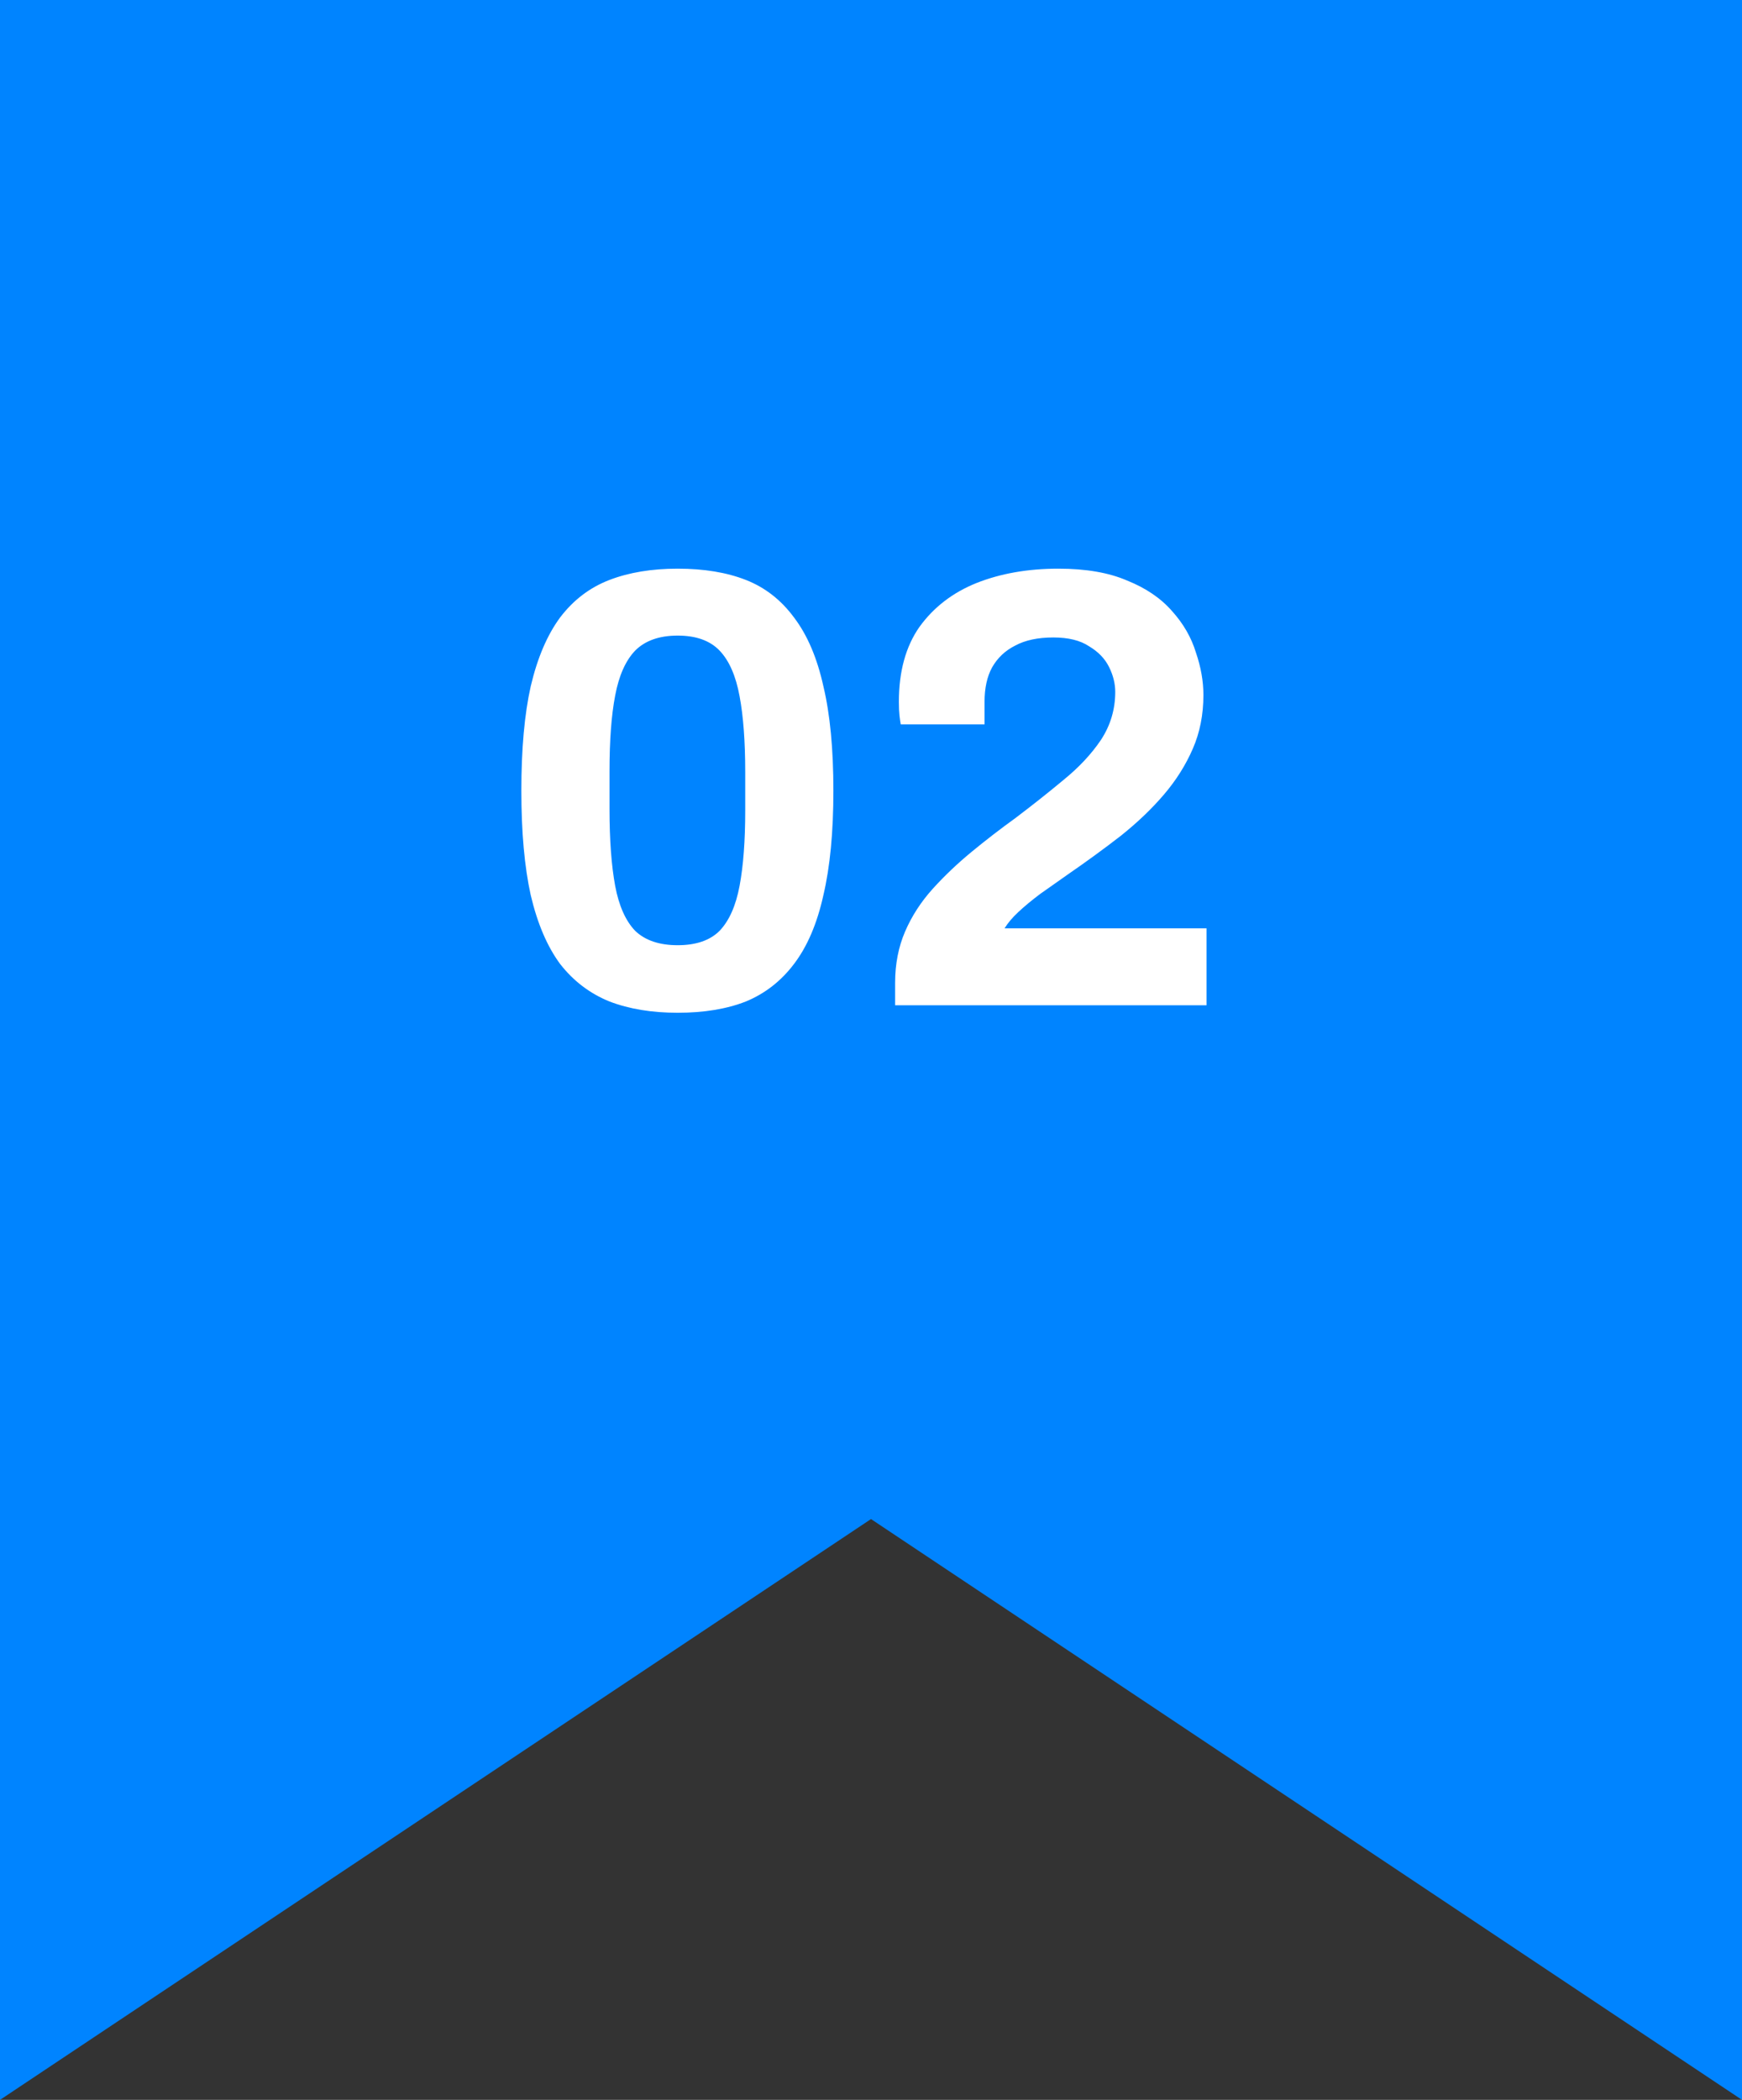
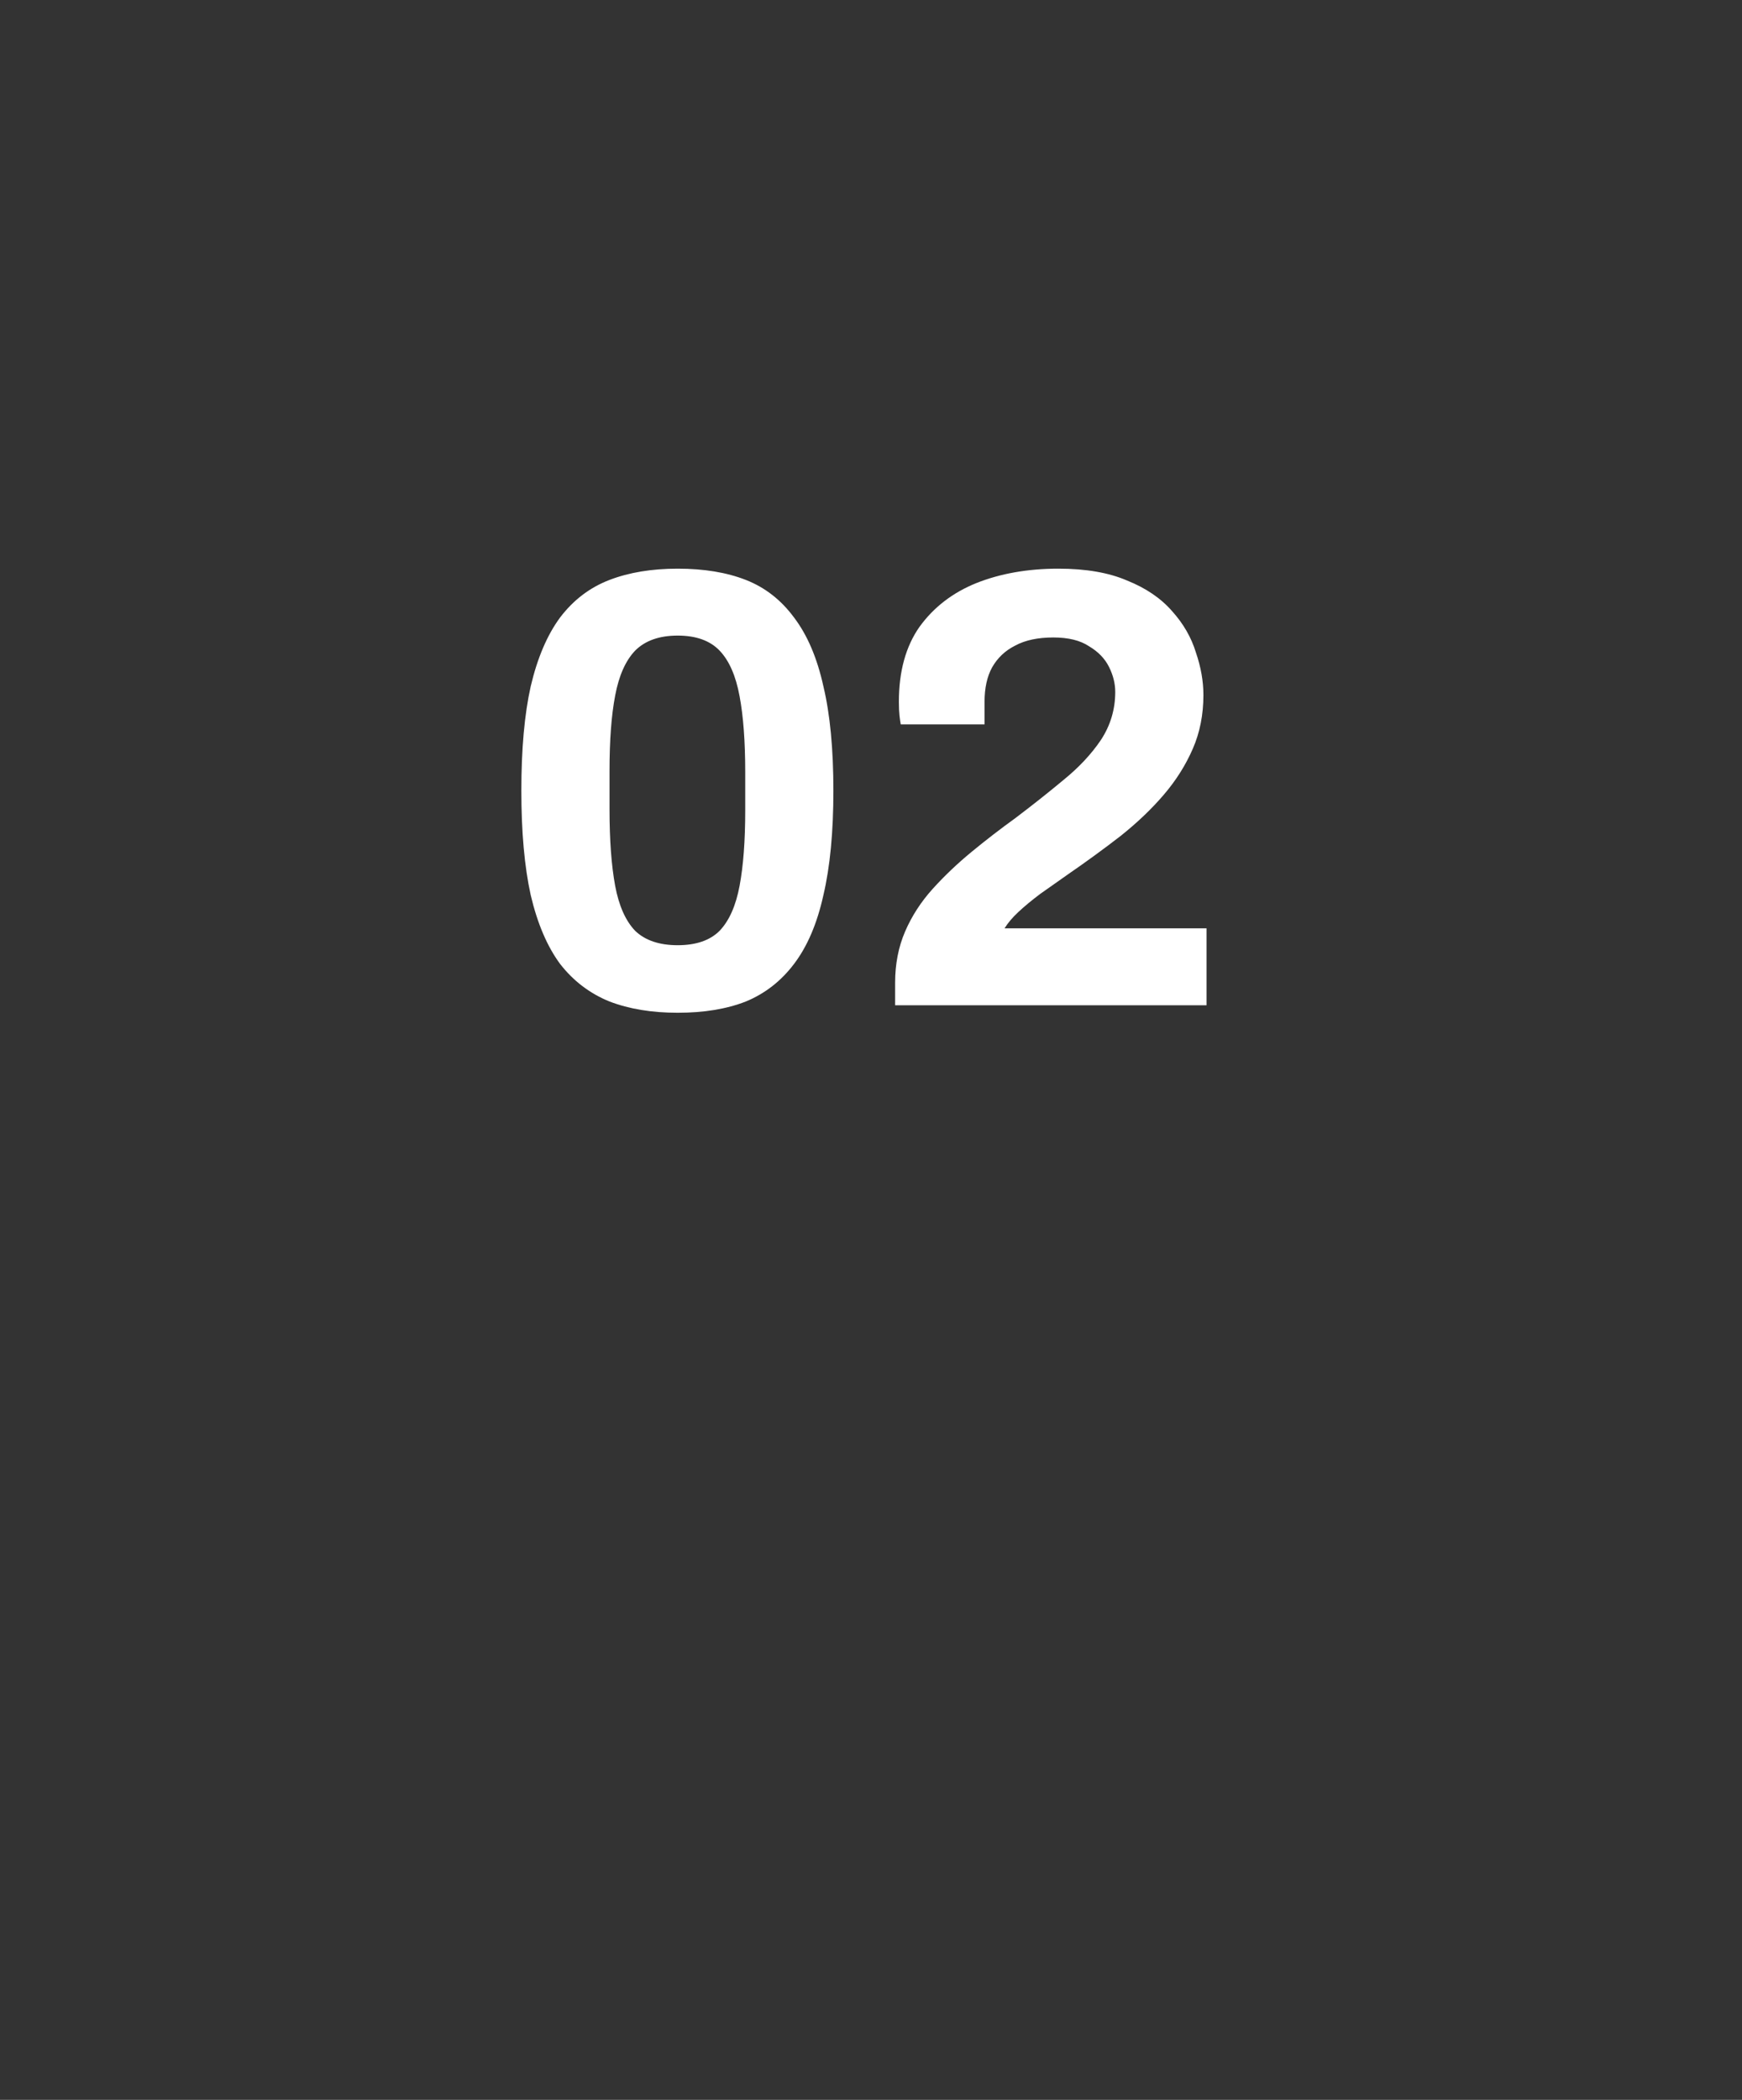
<svg xmlns="http://www.w3.org/2000/svg" width="78" height="94" viewBox="0 0 78 94" fill="none">
  <rect x="0" y="0" width="78" height="94" fill="#333333" stroke="none" />
-   <path d="M0 0H78V94L39 68L0 94V0Z" fill="#0084FF" />
  <path d="M30.344 45.336C29.187 45.336 28.169 45.168 27.292 44.832C26.415 44.477 25.677 43.917 25.08 43.152C24.501 42.368 24.063 41.341 23.764 40.072C23.484 38.803 23.344 37.244 23.344 35.396C23.344 33.529 23.484 31.971 23.764 30.72C24.063 29.451 24.501 28.424 25.08 27.64C25.677 26.856 26.415 26.296 27.292 25.96C28.169 25.624 29.187 25.456 30.344 25.456C31.52 25.456 32.537 25.624 33.396 25.96C34.255 26.296 34.973 26.856 35.552 27.64C36.149 28.424 36.588 29.451 36.868 30.72C37.167 31.971 37.316 33.529 37.316 35.396C37.316 37.244 37.167 38.803 36.868 40.072C36.588 41.341 36.149 42.368 35.552 43.152C34.973 43.917 34.255 44.477 33.396 44.832C32.537 45.168 31.52 45.336 30.344 45.336ZM30.344 42.312C31.165 42.312 31.791 42.097 32.22 41.668C32.649 41.22 32.948 40.548 33.116 39.652C33.284 38.756 33.368 37.636 33.368 36.292V34.556C33.368 33.193 33.284 32.064 33.116 31.168C32.948 30.253 32.649 29.572 32.22 29.124C31.791 28.676 31.165 28.452 30.344 28.452C29.523 28.452 28.888 28.676 28.44 29.124C28.011 29.572 27.712 30.244 27.544 31.14C27.376 32.017 27.292 33.137 27.292 34.5V36.236C27.292 37.599 27.376 38.737 27.544 39.652C27.712 40.548 28.011 41.22 28.44 41.668C28.888 42.097 29.523 42.312 30.344 42.312ZM40.08 45V43.992C40.08 43.152 40.23 42.387 40.528 41.696C40.827 41.005 41.238 40.371 41.76 39.792C42.283 39.213 42.862 38.663 43.496 38.14C44.131 37.617 44.784 37.113 45.456 36.628C46.222 36.049 46.94 35.48 47.612 34.92C48.303 34.36 48.863 33.763 49.292 33.128C49.722 32.475 49.936 31.756 49.936 30.972C49.936 30.599 49.843 30.225 49.656 29.852C49.47 29.479 49.171 29.171 48.76 28.928C48.368 28.667 47.836 28.536 47.164 28.536C46.474 28.536 45.904 28.657 45.456 28.9C45.008 29.124 44.663 29.451 44.42 29.88C44.196 30.291 44.084 30.804 44.084 31.42V32.428H40.332C40.314 32.335 40.295 32.204 40.276 32.036C40.258 31.868 40.248 31.663 40.248 31.42C40.248 30.057 40.556 28.937 41.172 28.06C41.807 27.183 42.656 26.529 43.72 26.1C44.803 25.671 46.026 25.456 47.388 25.456C48.62 25.456 49.647 25.633 50.468 25.988C51.308 26.324 51.98 26.781 52.484 27.36C52.988 27.92 53.343 28.536 53.548 29.208C53.772 29.861 53.884 30.496 53.884 31.112C53.884 31.989 53.726 32.792 53.408 33.52C53.091 34.248 52.662 34.929 52.12 35.564C51.579 36.199 50.935 36.815 50.188 37.412C49.442 37.991 48.648 38.569 47.808 39.148C47.379 39.447 46.968 39.736 46.576 40.016C46.203 40.296 45.876 40.567 45.596 40.828C45.335 41.071 45.13 41.313 44.98 41.556H54.024V45H40.08Z" fill="white" />
</svg>